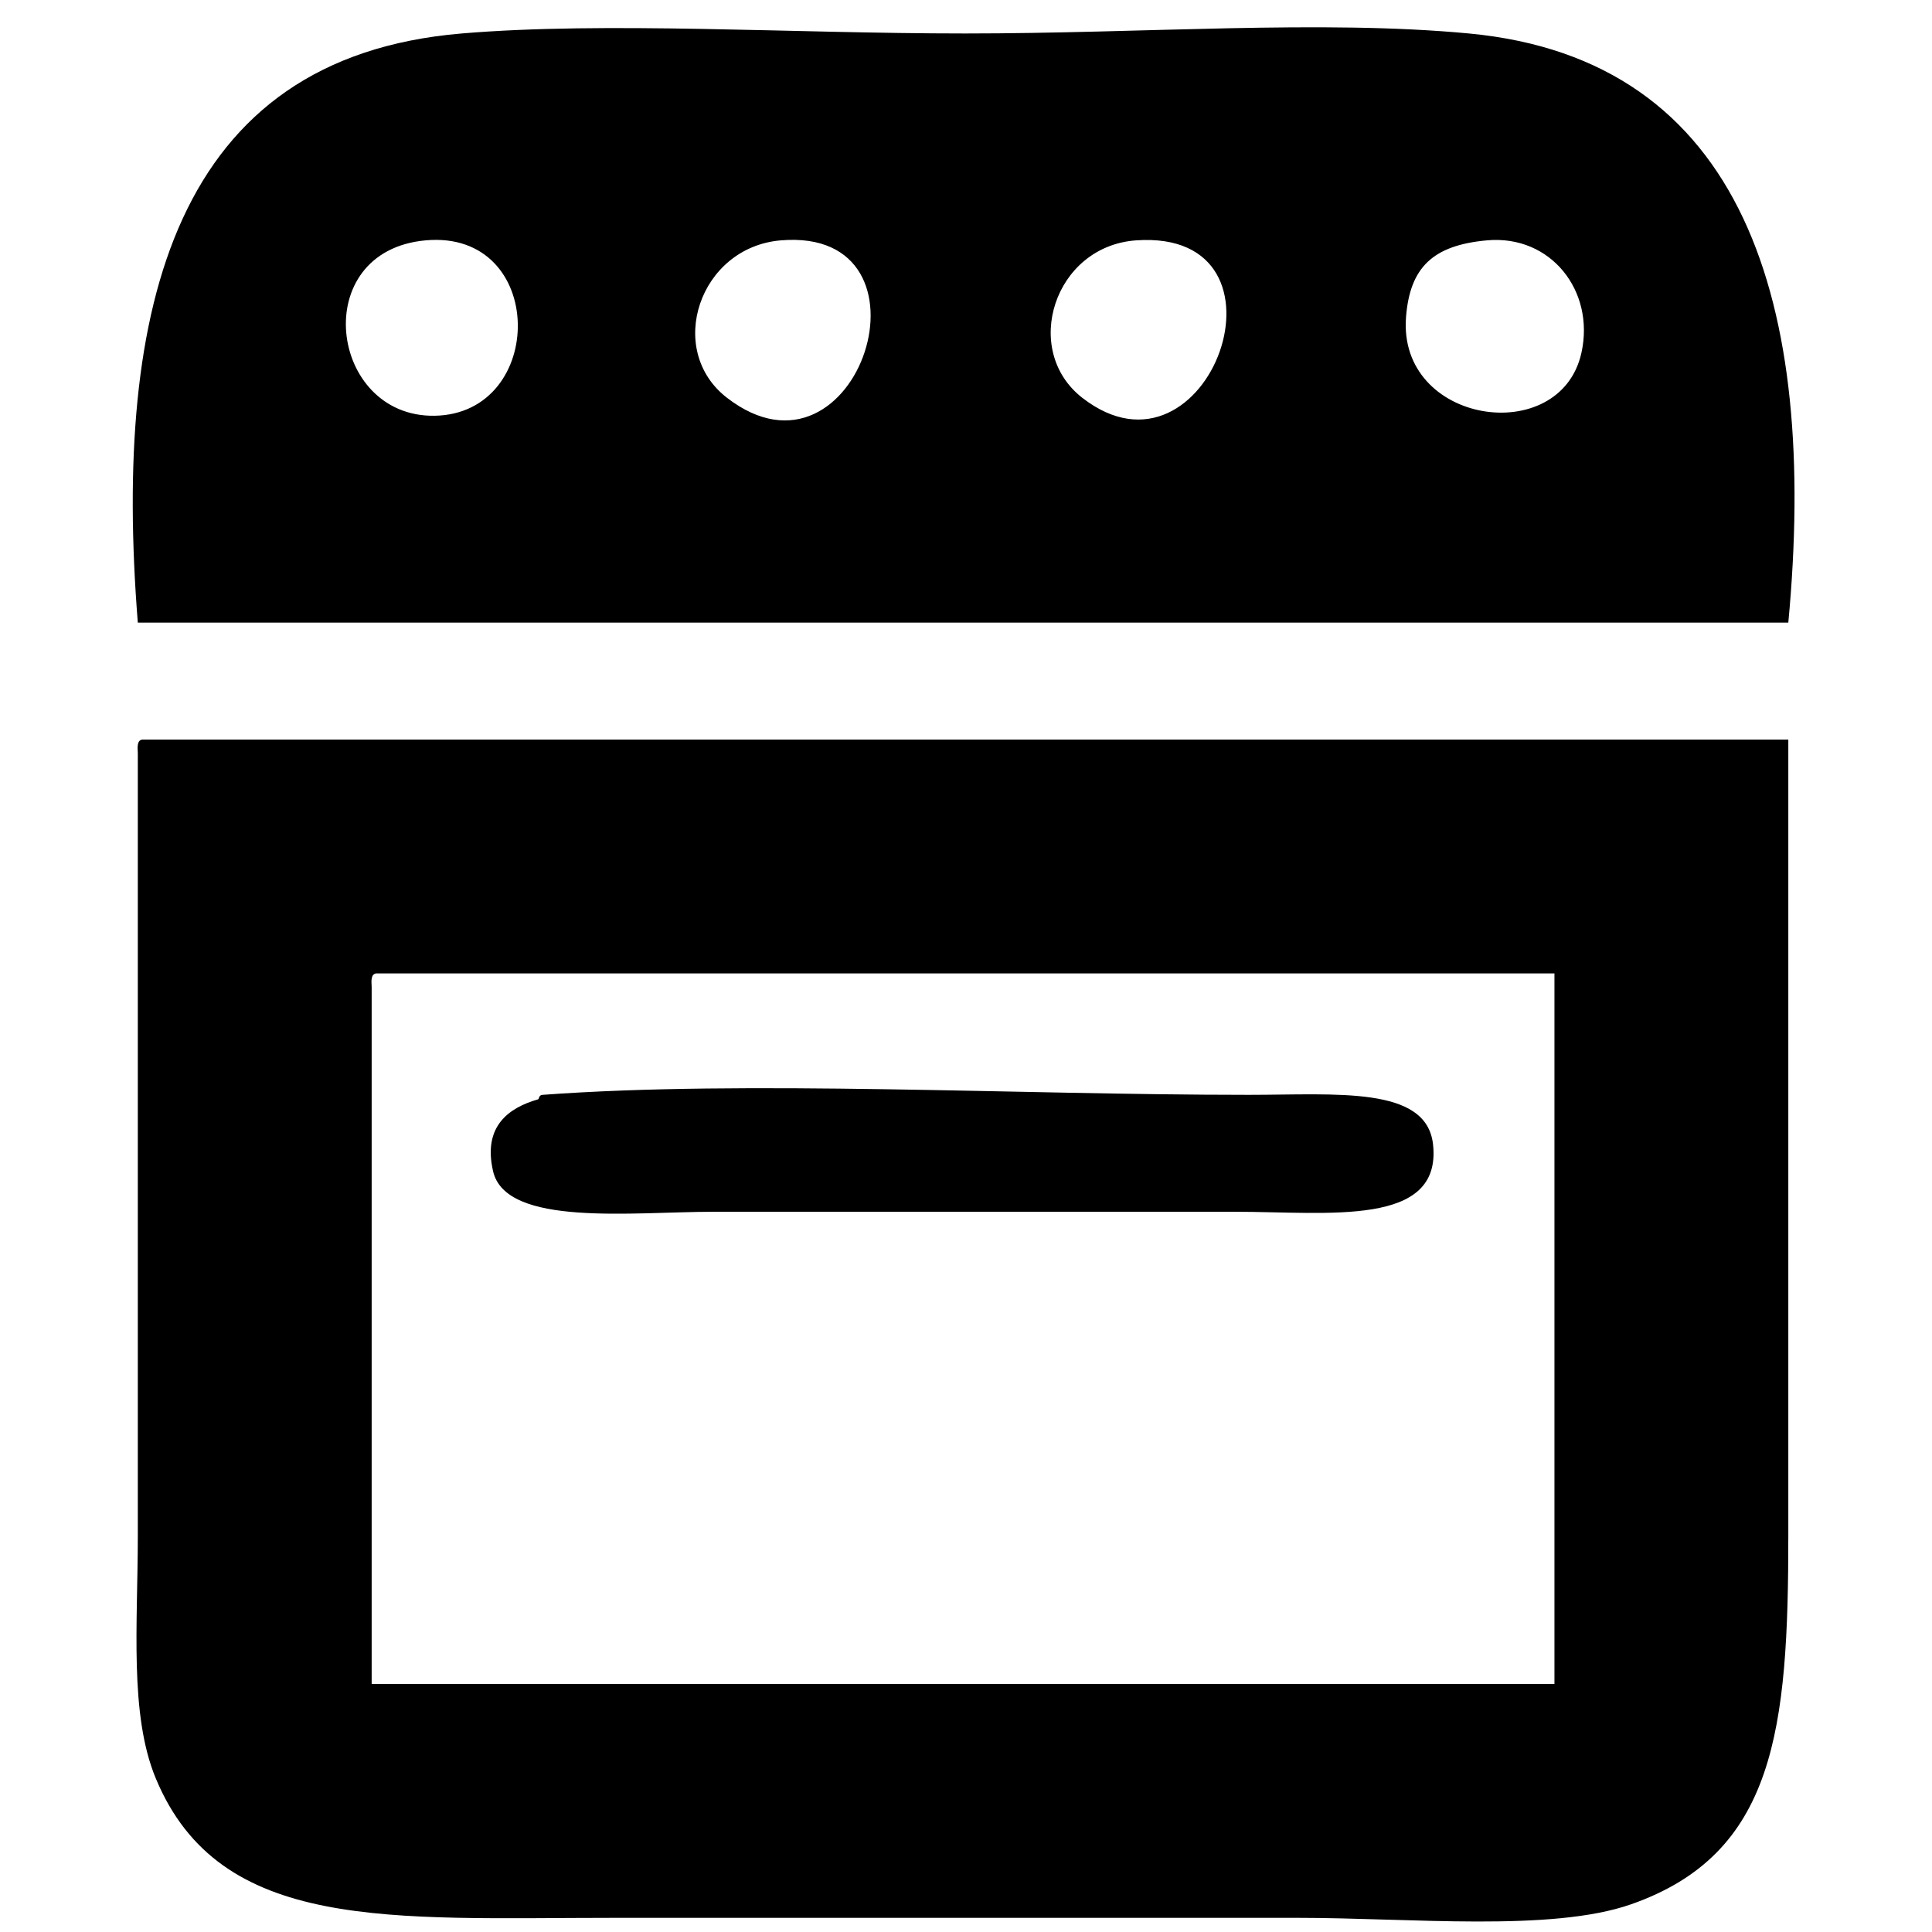
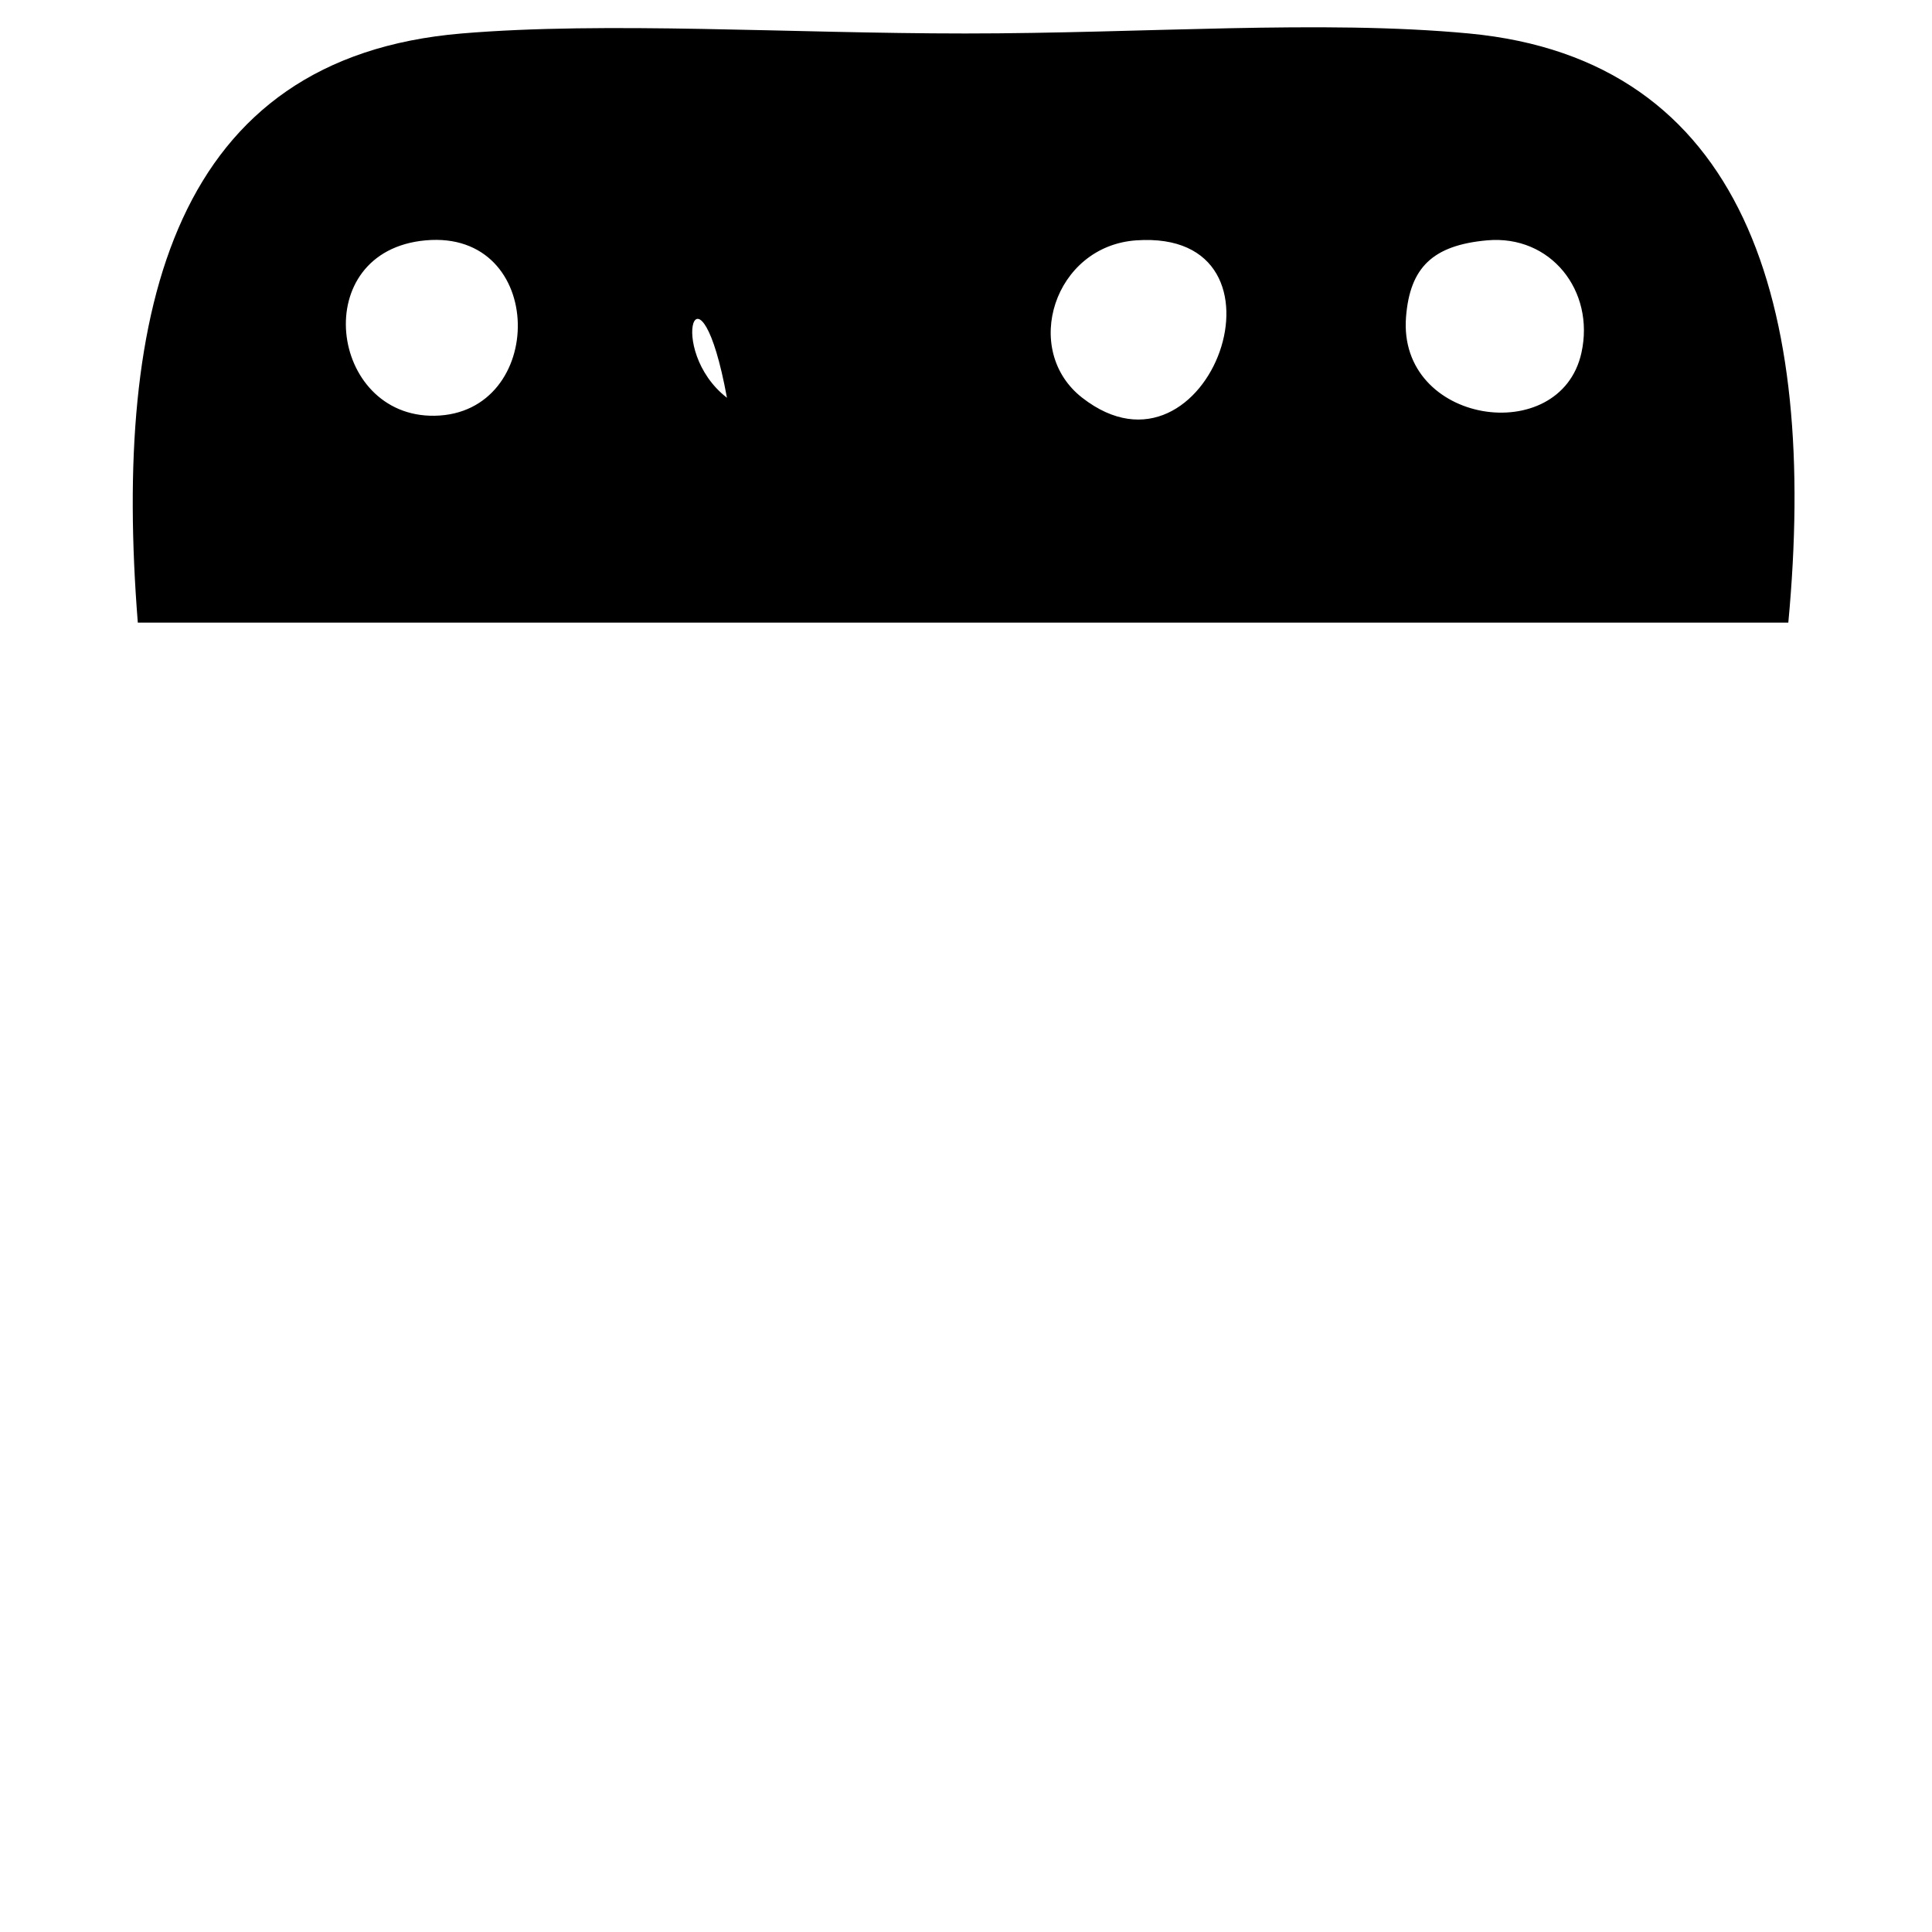
<svg xmlns="http://www.w3.org/2000/svg" version="1.1" id="Lager_1" x="0px" y="0px" width="500px" height="500px" viewBox="0 0 500 500" enable-background="new 0 0 500 500" xml:space="preserve">
-   <rect x="-615.5" y="-90.5" fill="#8A9CFF" width="506" height="400" />
  <g>
    <g>
-       <path fill-rule="evenodd" clip-rule="evenodd" d="M462.813,161.134c-142.381,0-284.77,0-427.149,0    c-6.49-81.873,9.581-146.231,83.8-152.47c37.45-3.148,84.909,0,130.356,0c46.275,0,92.107-3.609,130.356,0    C451.49,15.394,470.565,78.676,462.813,161.134z M112.481,107.595c29.072-0.48,29.102-48.229-2.328-45.392    C79.591,64.962,85.151,108.046,112.481,107.595z M188.134,102.939c33.981,26.25,56.408-44.266,13.967-40.736    C180.967,63.96,172.114,90.564,188.134,102.939z M280.082,102.939c32.708,25.474,57.496-43.76,13.967-40.736    C272.797,63.679,264.259,90.616,280.082,102.939z M363.883,81.989c-2.235,27.882,39.935,34.03,45.392,9.311    c3.536-16.017-7.934-30.587-24.441-29.097C370.722,63.477,364.9,69.288,363.883,81.989z" />
-       <path fill-rule="evenodd" clip-rule="evenodd" d="M36.828,191.396c141.994,0,283.993,0,425.986,0c0,71.646,0,133.852,0,206.01    c0,50.096-3.318,82.359-40.736,95.439c-20.56,7.187-57.123,3.491-86.128,3.491c-59.754,0-116.118,0-176.912,0    c-58.066,0-102.093,3.883-118.718-36.08c-6.886-16.553-4.655-39.991-4.655-62.851c0-67.069,0-136.411,0-202.518    C35.564,193.235,35.472,191.591,36.828,191.396z M96.187,255.41c0,60.134,0,120.27,0,180.403c102.036,0,204.069,0,306.104,0    c0-61.299,0-122.597,0-183.896c-101.646,0-203.294,0-304.94,0C95.994,252.114,96.086,253.758,96.187,255.41z" />
-       <path fill-rule="evenodd" clip-rule="evenodd" d="M139.25,284.507c0.321-0.092,0.096-1.085,1.164-1.163    c52.698-3.873,122.417,0,182.732,0c22.739,0,46.043-2.367,47.72,12.803c2.376,21.509-27.051,17.458-51.212,17.458    c-47.953,0-86.433,0-135.012,0c-20.958,0-53.68,3.978-57.031-10.475C124.901,291.441,131.696,286.675,139.25,284.507z" />
+       <path fill-rule="evenodd" clip-rule="evenodd" d="M462.813,161.134c-142.381,0-284.77,0-427.149,0    c-6.49-81.873,9.581-146.231,83.8-152.47c37.45-3.148,84.909,0,130.356,0c46.275,0,92.107-3.609,130.356,0    C451.49,15.394,470.565,78.676,462.813,161.134z M112.481,107.595c29.072-0.48,29.102-48.229-2.328-45.392    C79.591,64.962,85.151,108.046,112.481,107.595z M188.134,102.939C180.967,63.96,172.114,90.564,188.134,102.939z M280.082,102.939c32.708,25.474,57.496-43.76,13.967-40.736    C272.797,63.679,264.259,90.616,280.082,102.939z M363.883,81.989c-2.235,27.882,39.935,34.03,45.392,9.311    c3.536-16.017-7.934-30.587-24.441-29.097C370.722,63.477,364.9,69.288,363.883,81.989z" />
    </g>
  </g>
</svg>